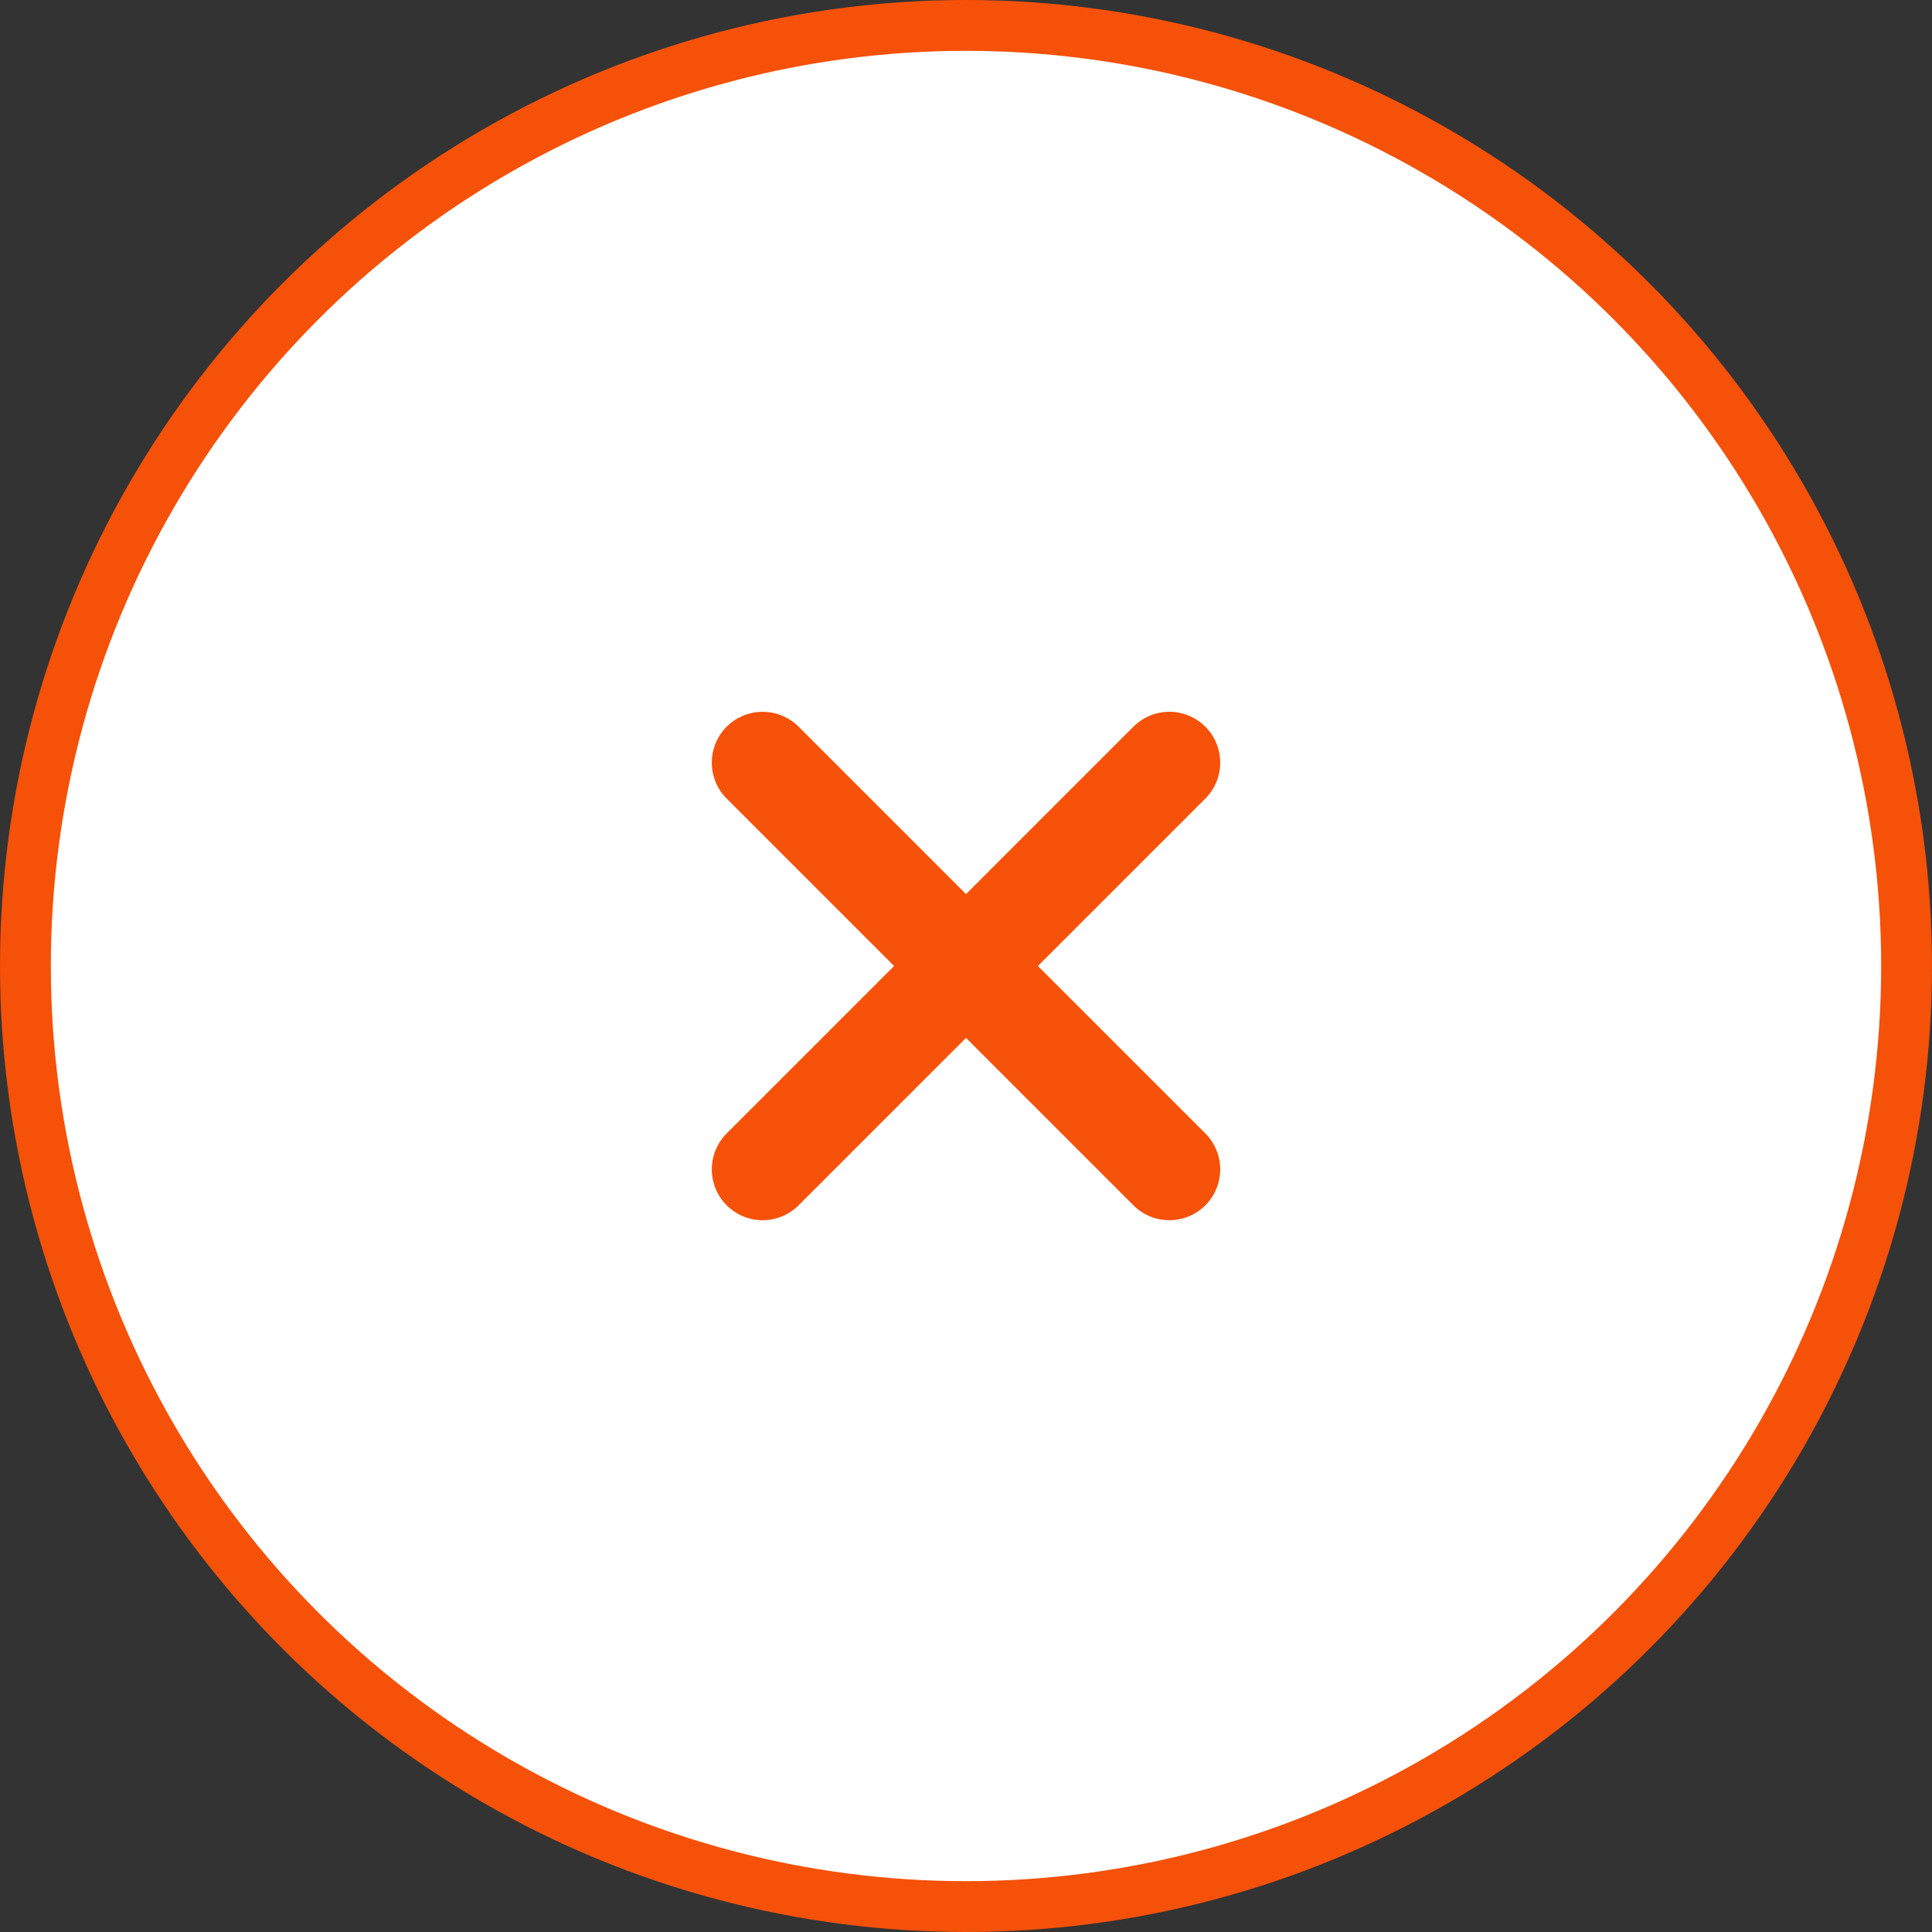
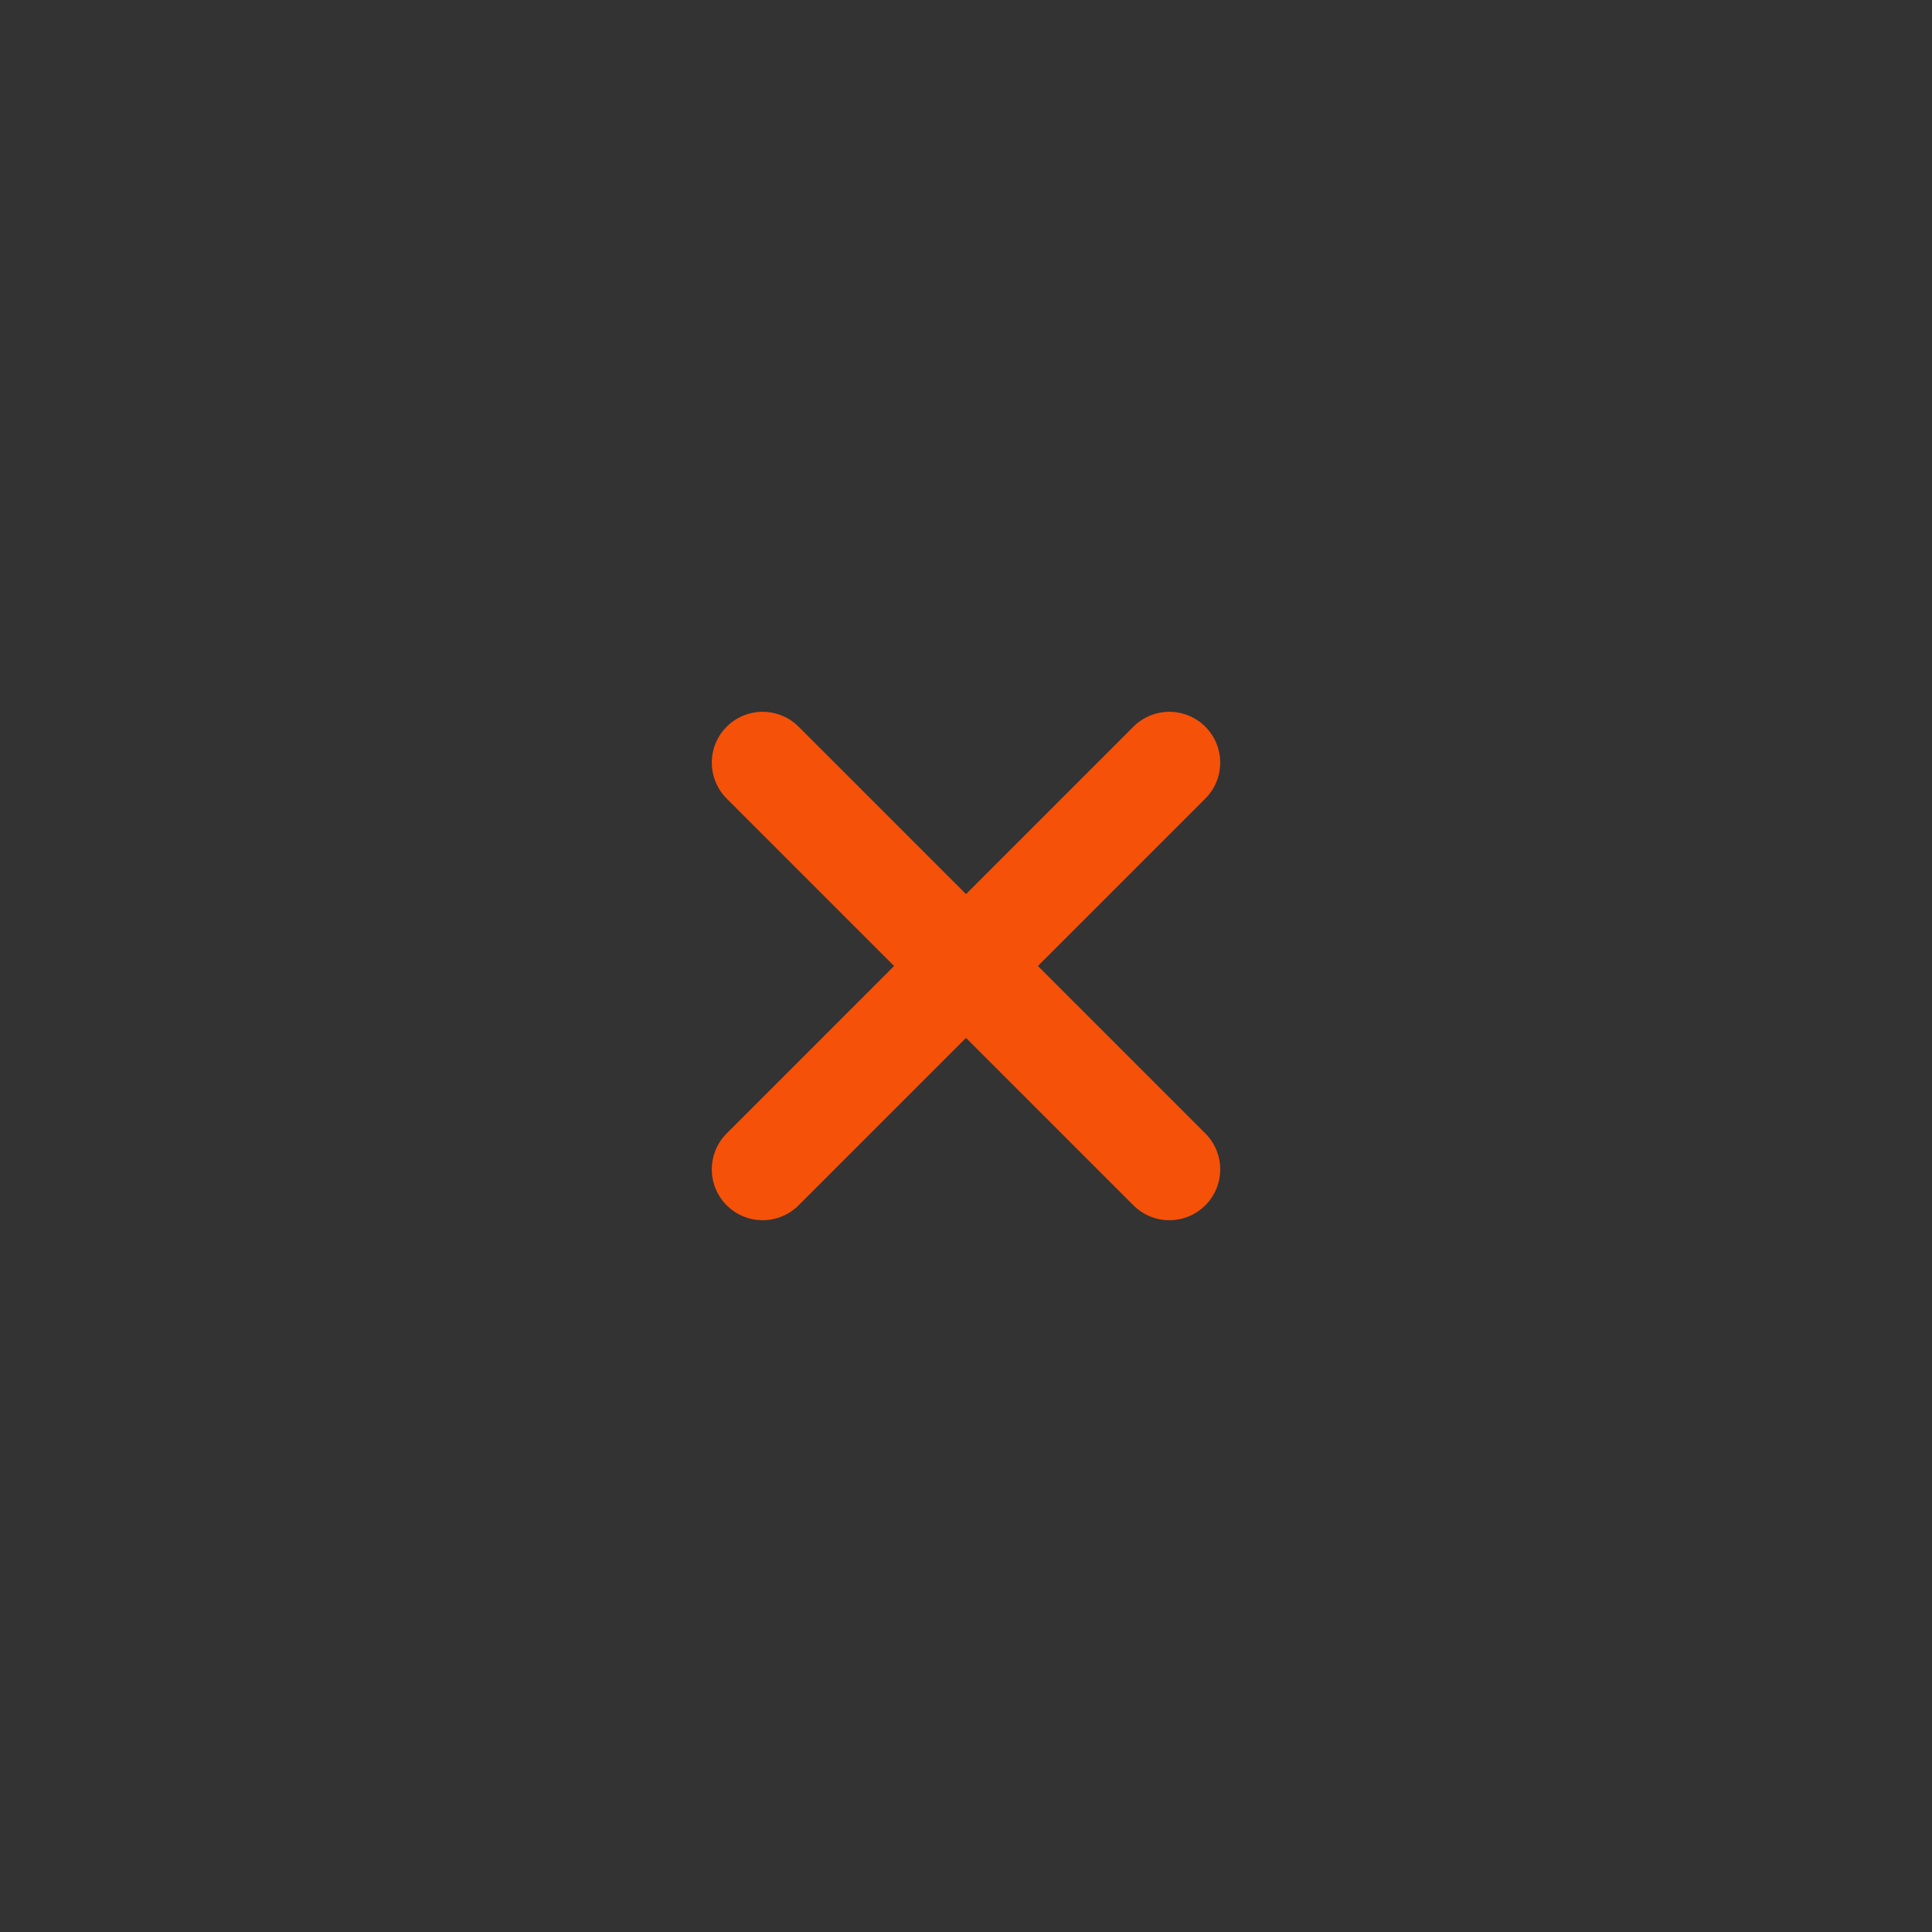
<svg xmlns="http://www.w3.org/2000/svg" width="38" height="38" viewBox="0 0 38 38" fill="none">
  <rect x="0" y="0" width="38" height="38" fill="#333333" stroke="none" />
-   <circle cx="19" cy="19" r="18.5" fill="white" stroke="#F55109" />
  <path d="M23 15L19 19M19 19L15 23M19 19L23 23M19 19L15 15" stroke="#F55109" stroke-width="2" stroke-linecap="round" stroke-linejoin="round" />
</svg>